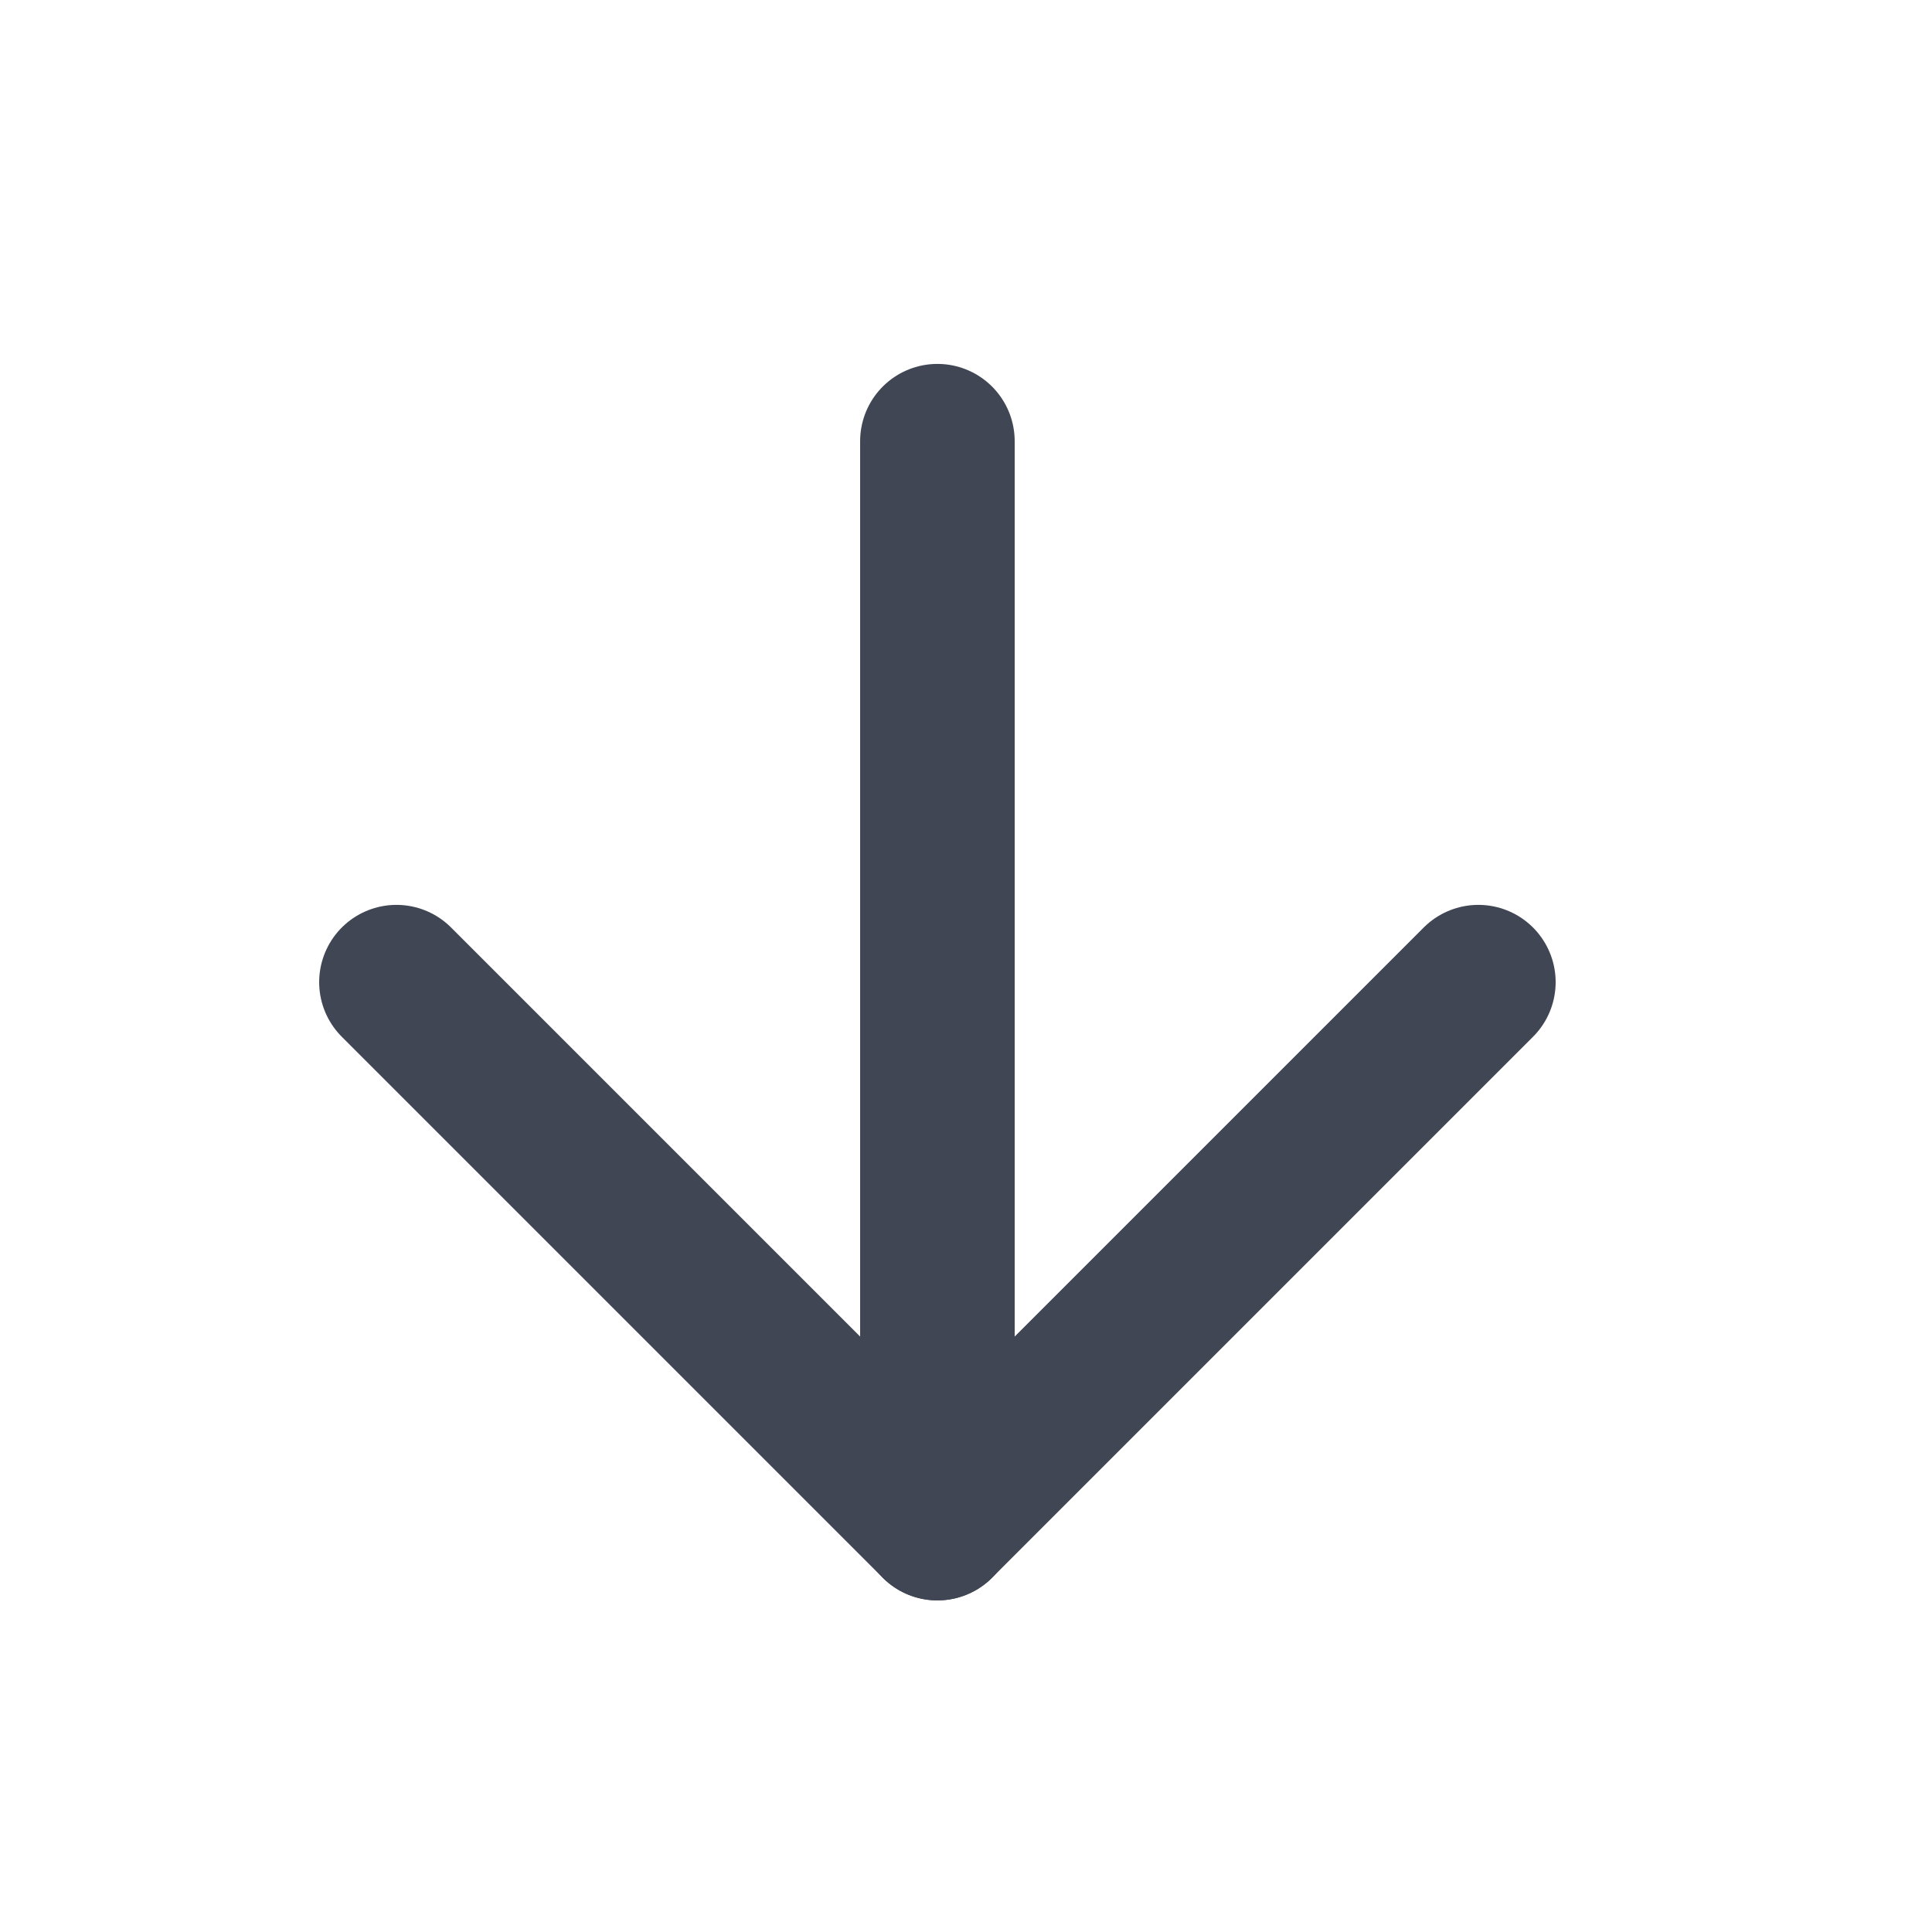
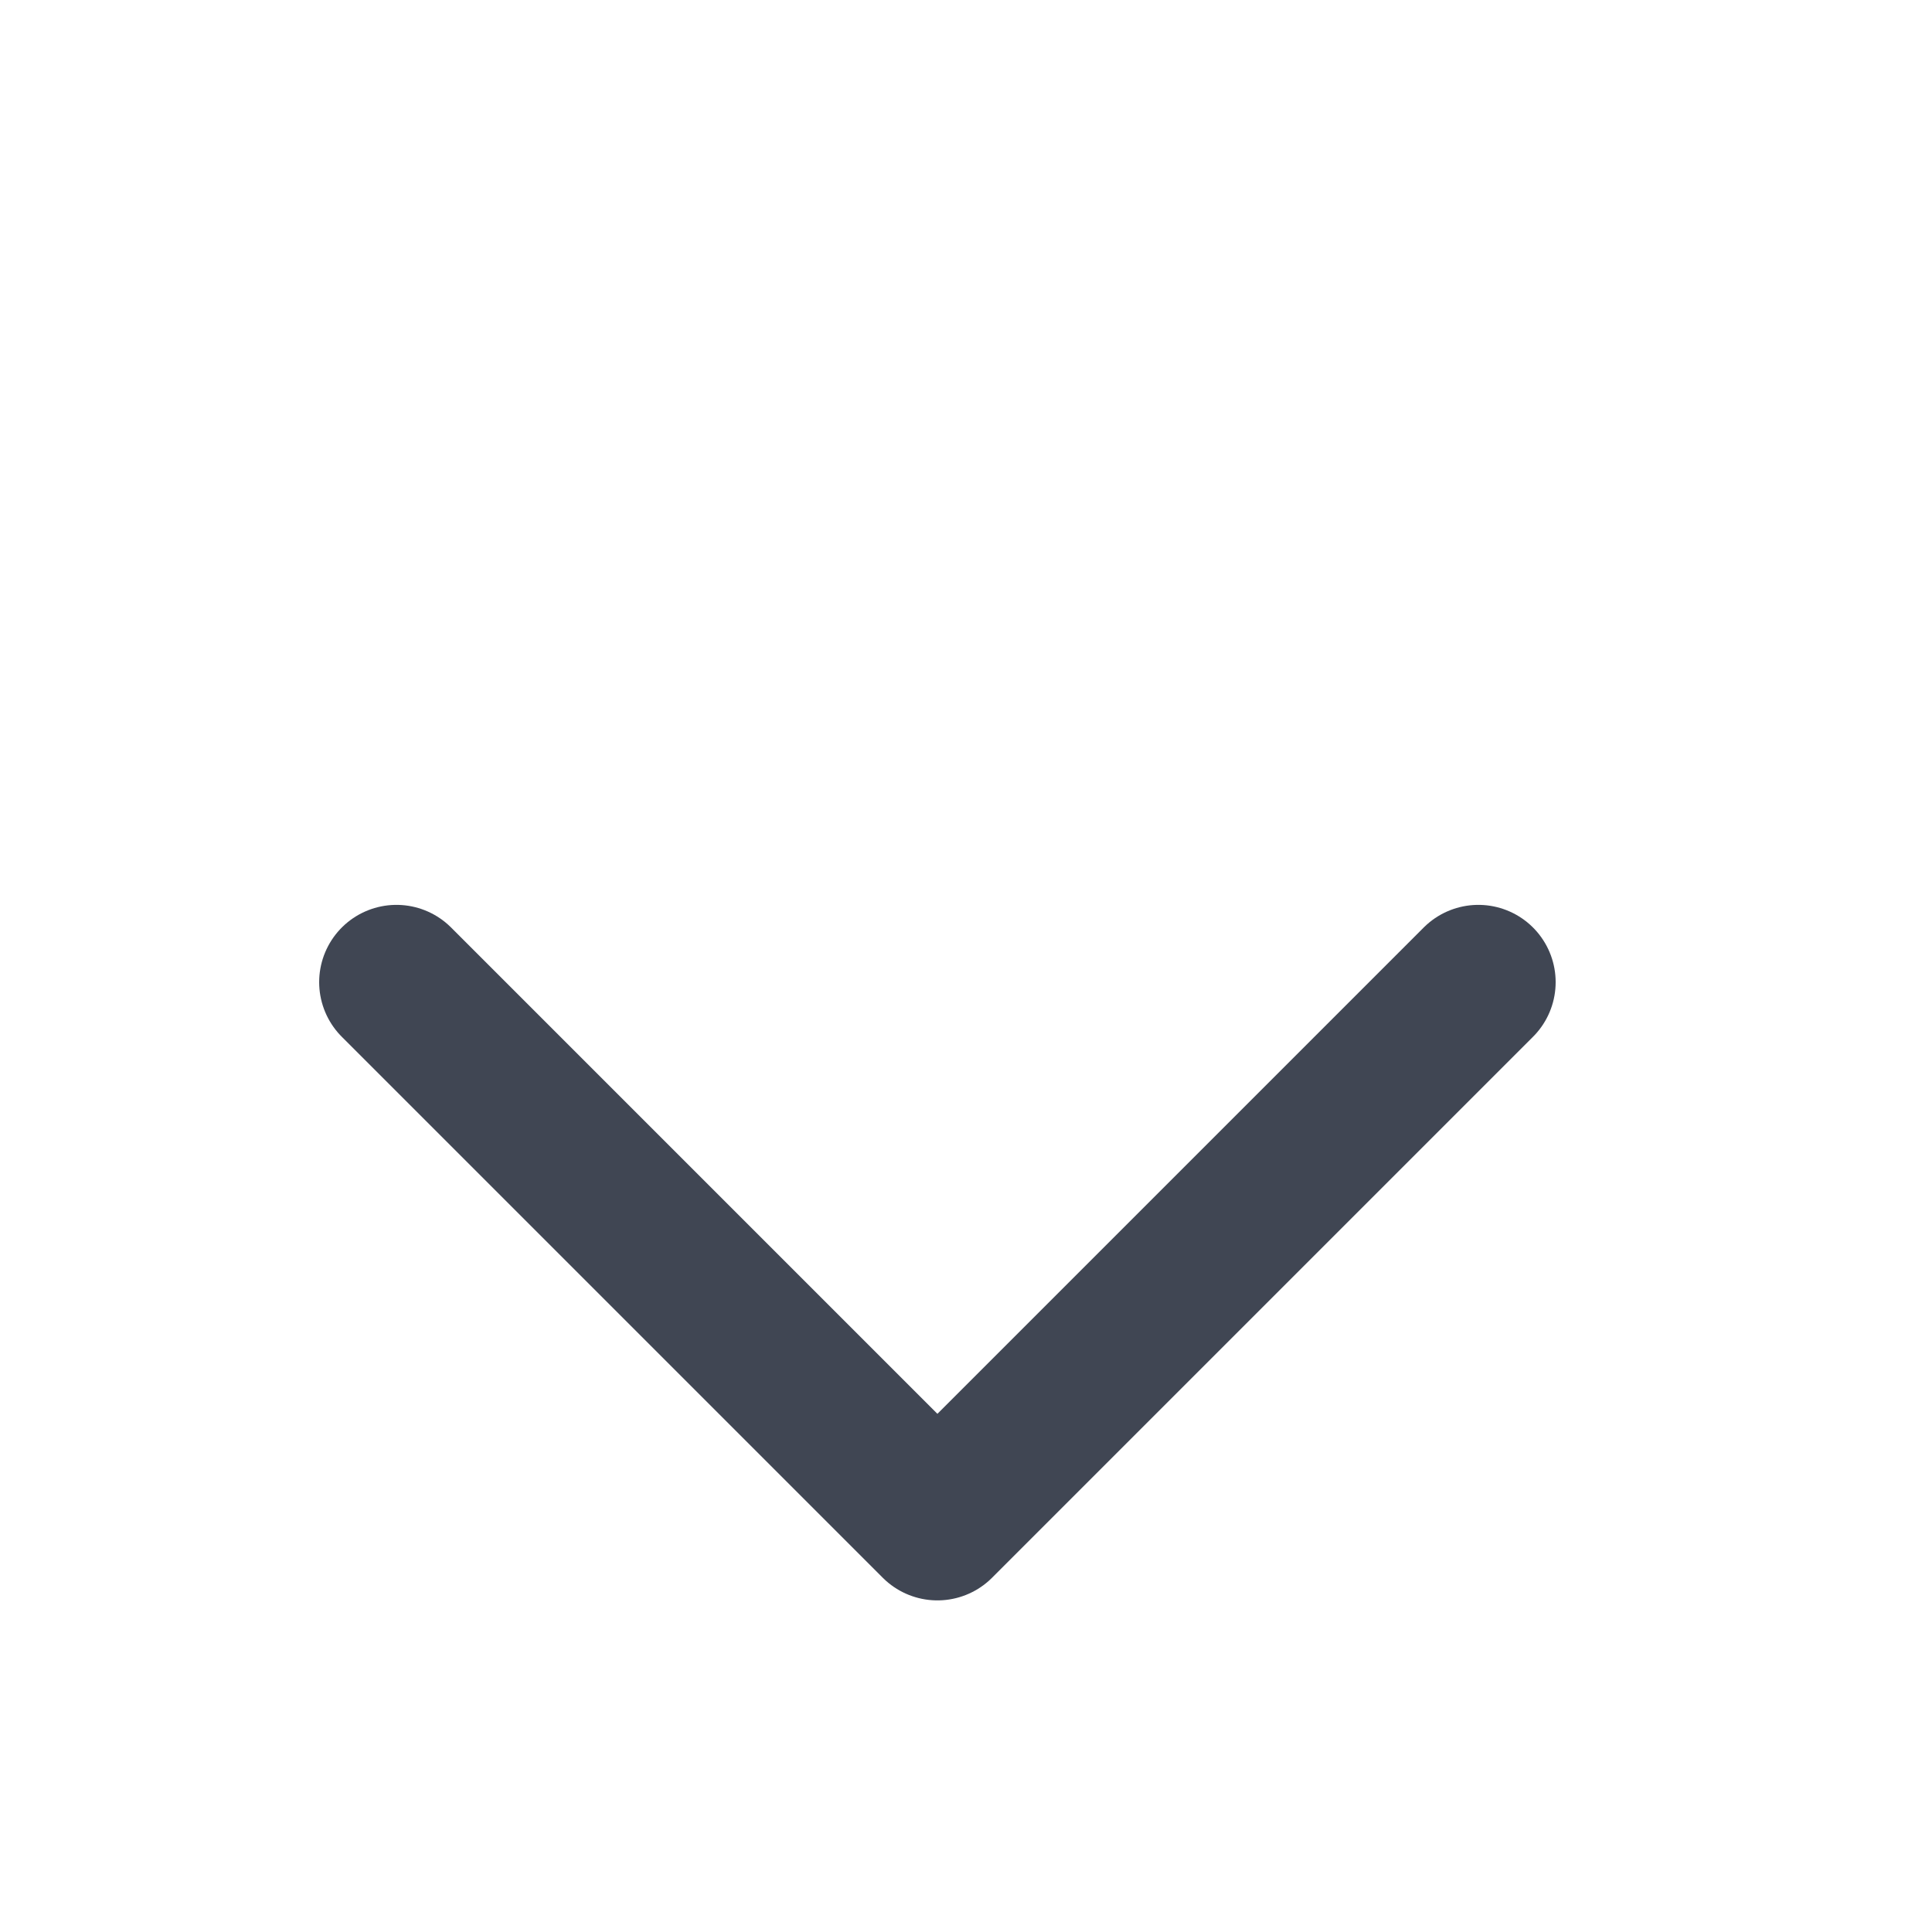
<svg xmlns="http://www.w3.org/2000/svg" width="25" height="25" viewBox="0 0 25 25" fill="none">
  <g opacity="0.8">
-     <path d="M12.13 5.709V19.709" stroke="#101828" stroke-width="2" stroke-linecap="round" stroke-linejoin="round" />
    <path d="M19.13 12.709L12.13 19.709L5.13 12.709" stroke="#101828" stroke-width="2" stroke-linecap="round" stroke-linejoin="round" />
  </g>
</svg>